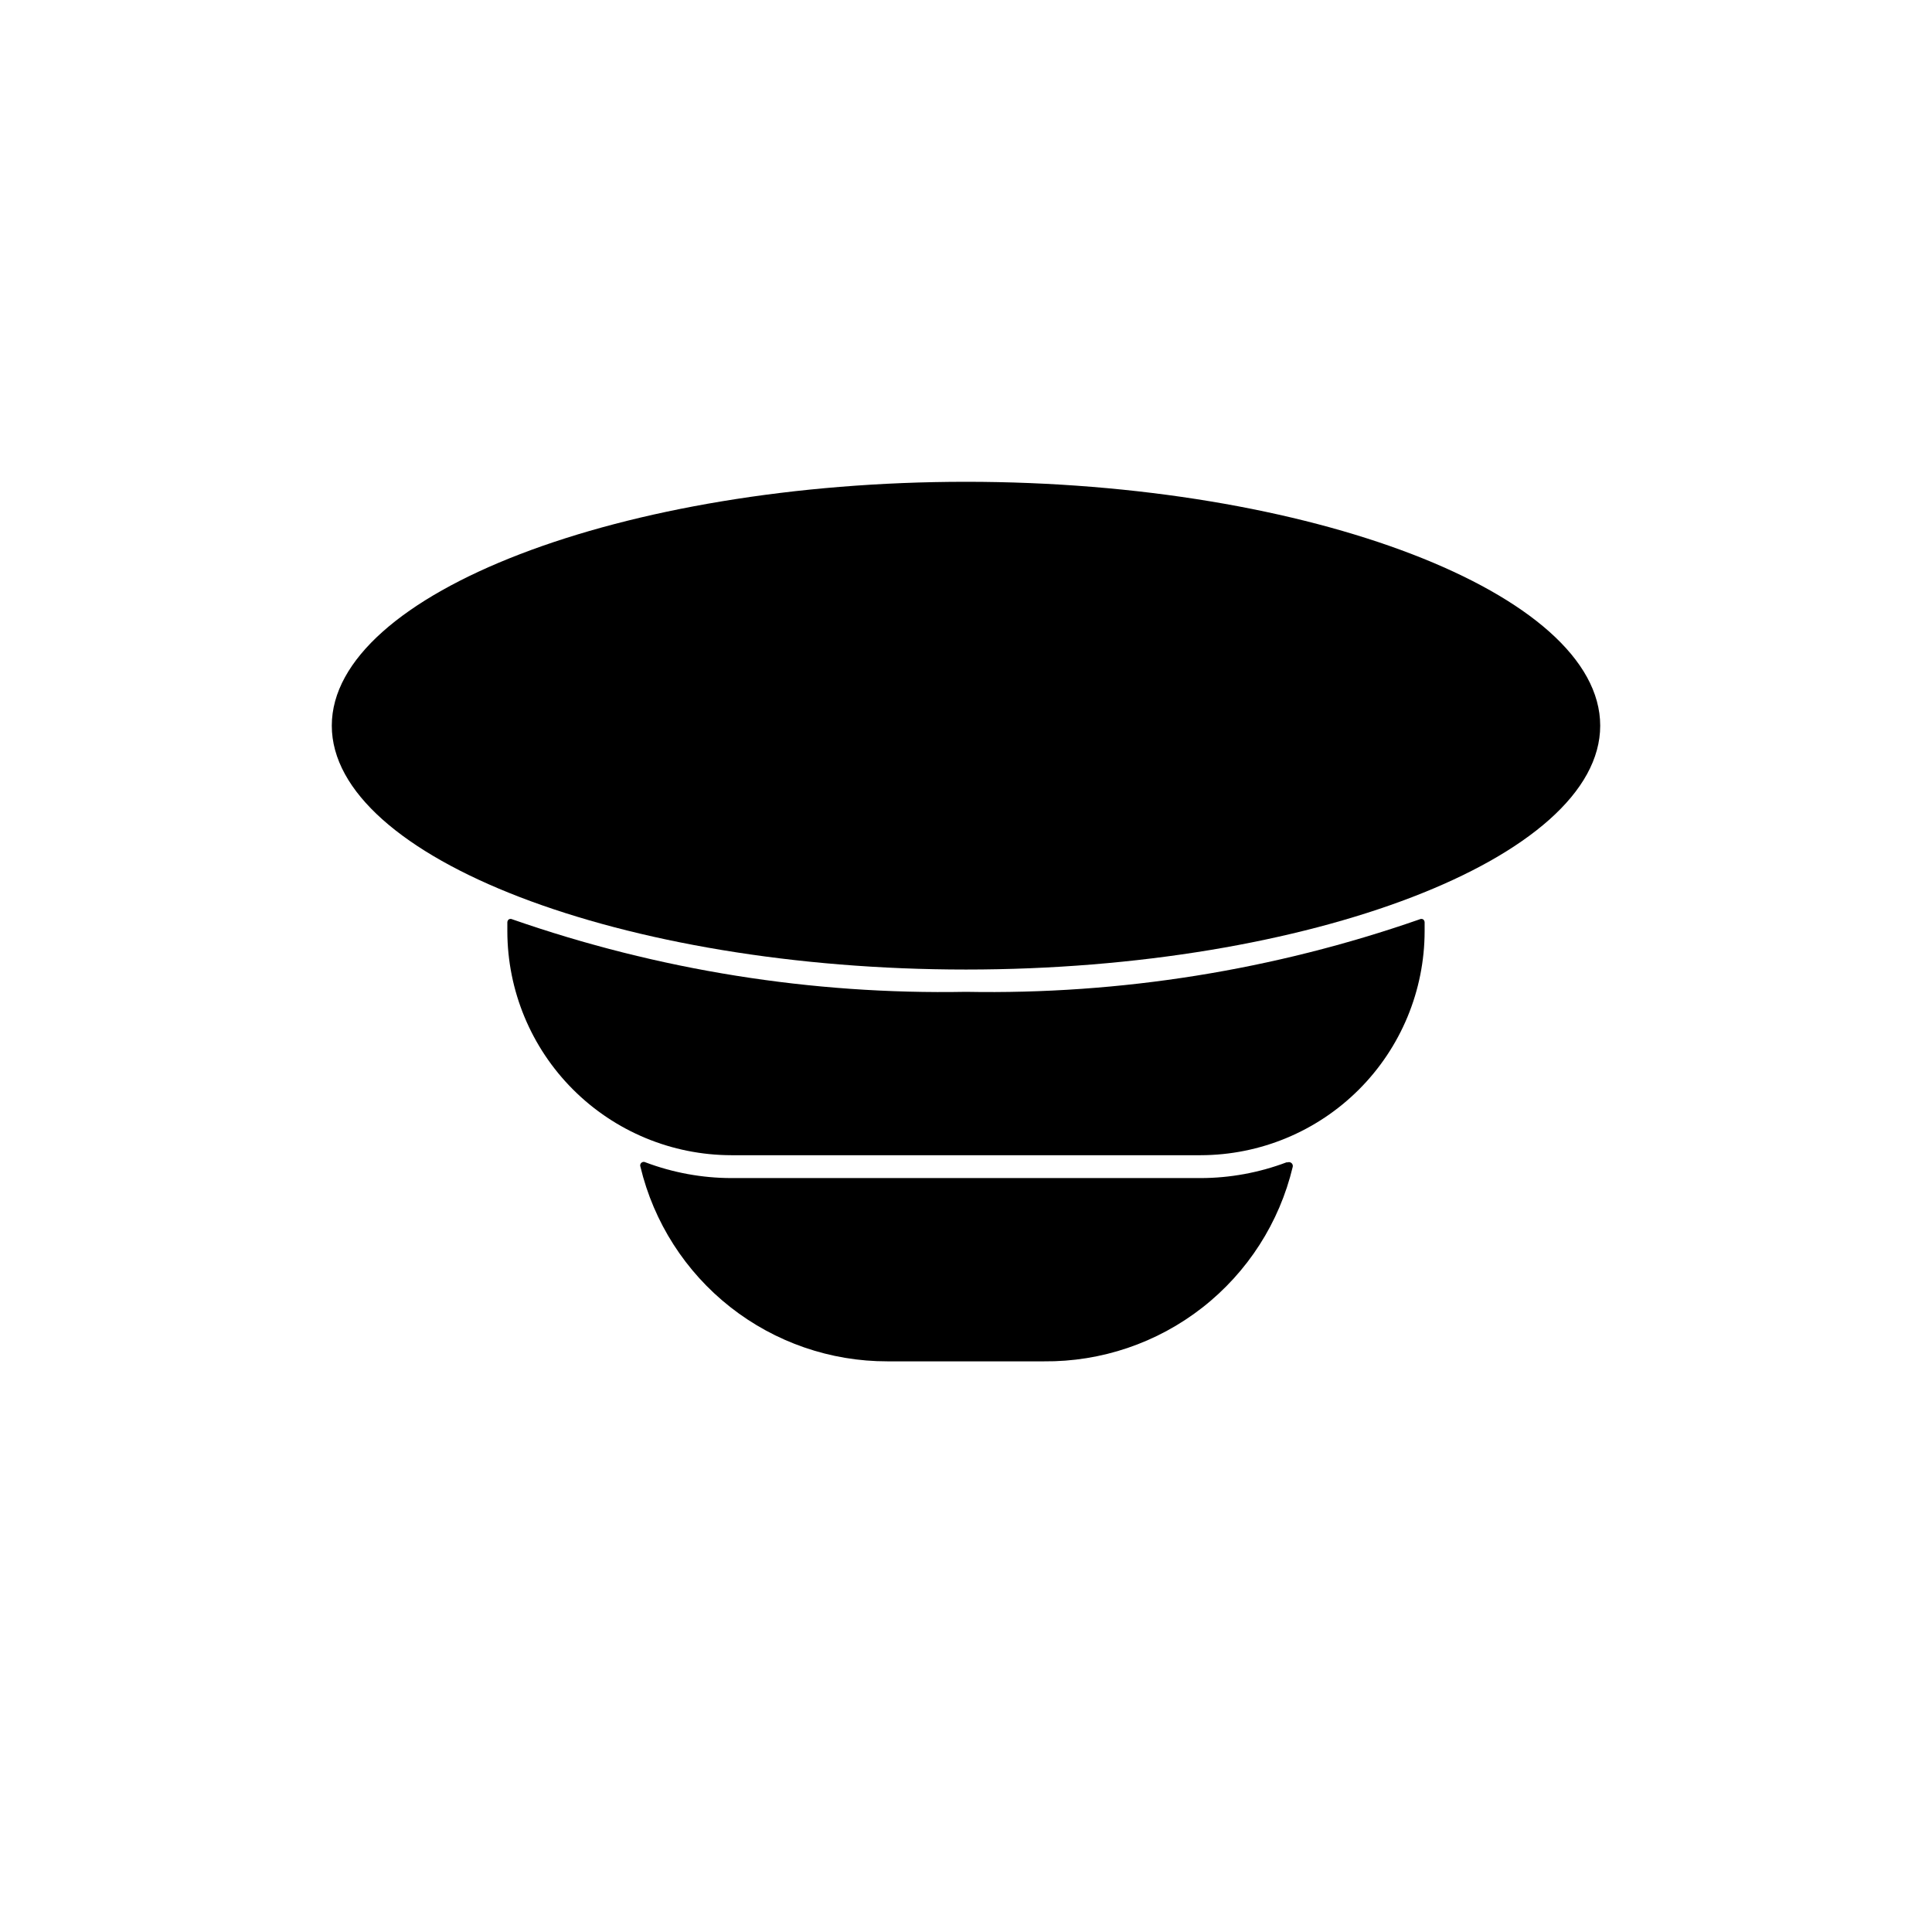
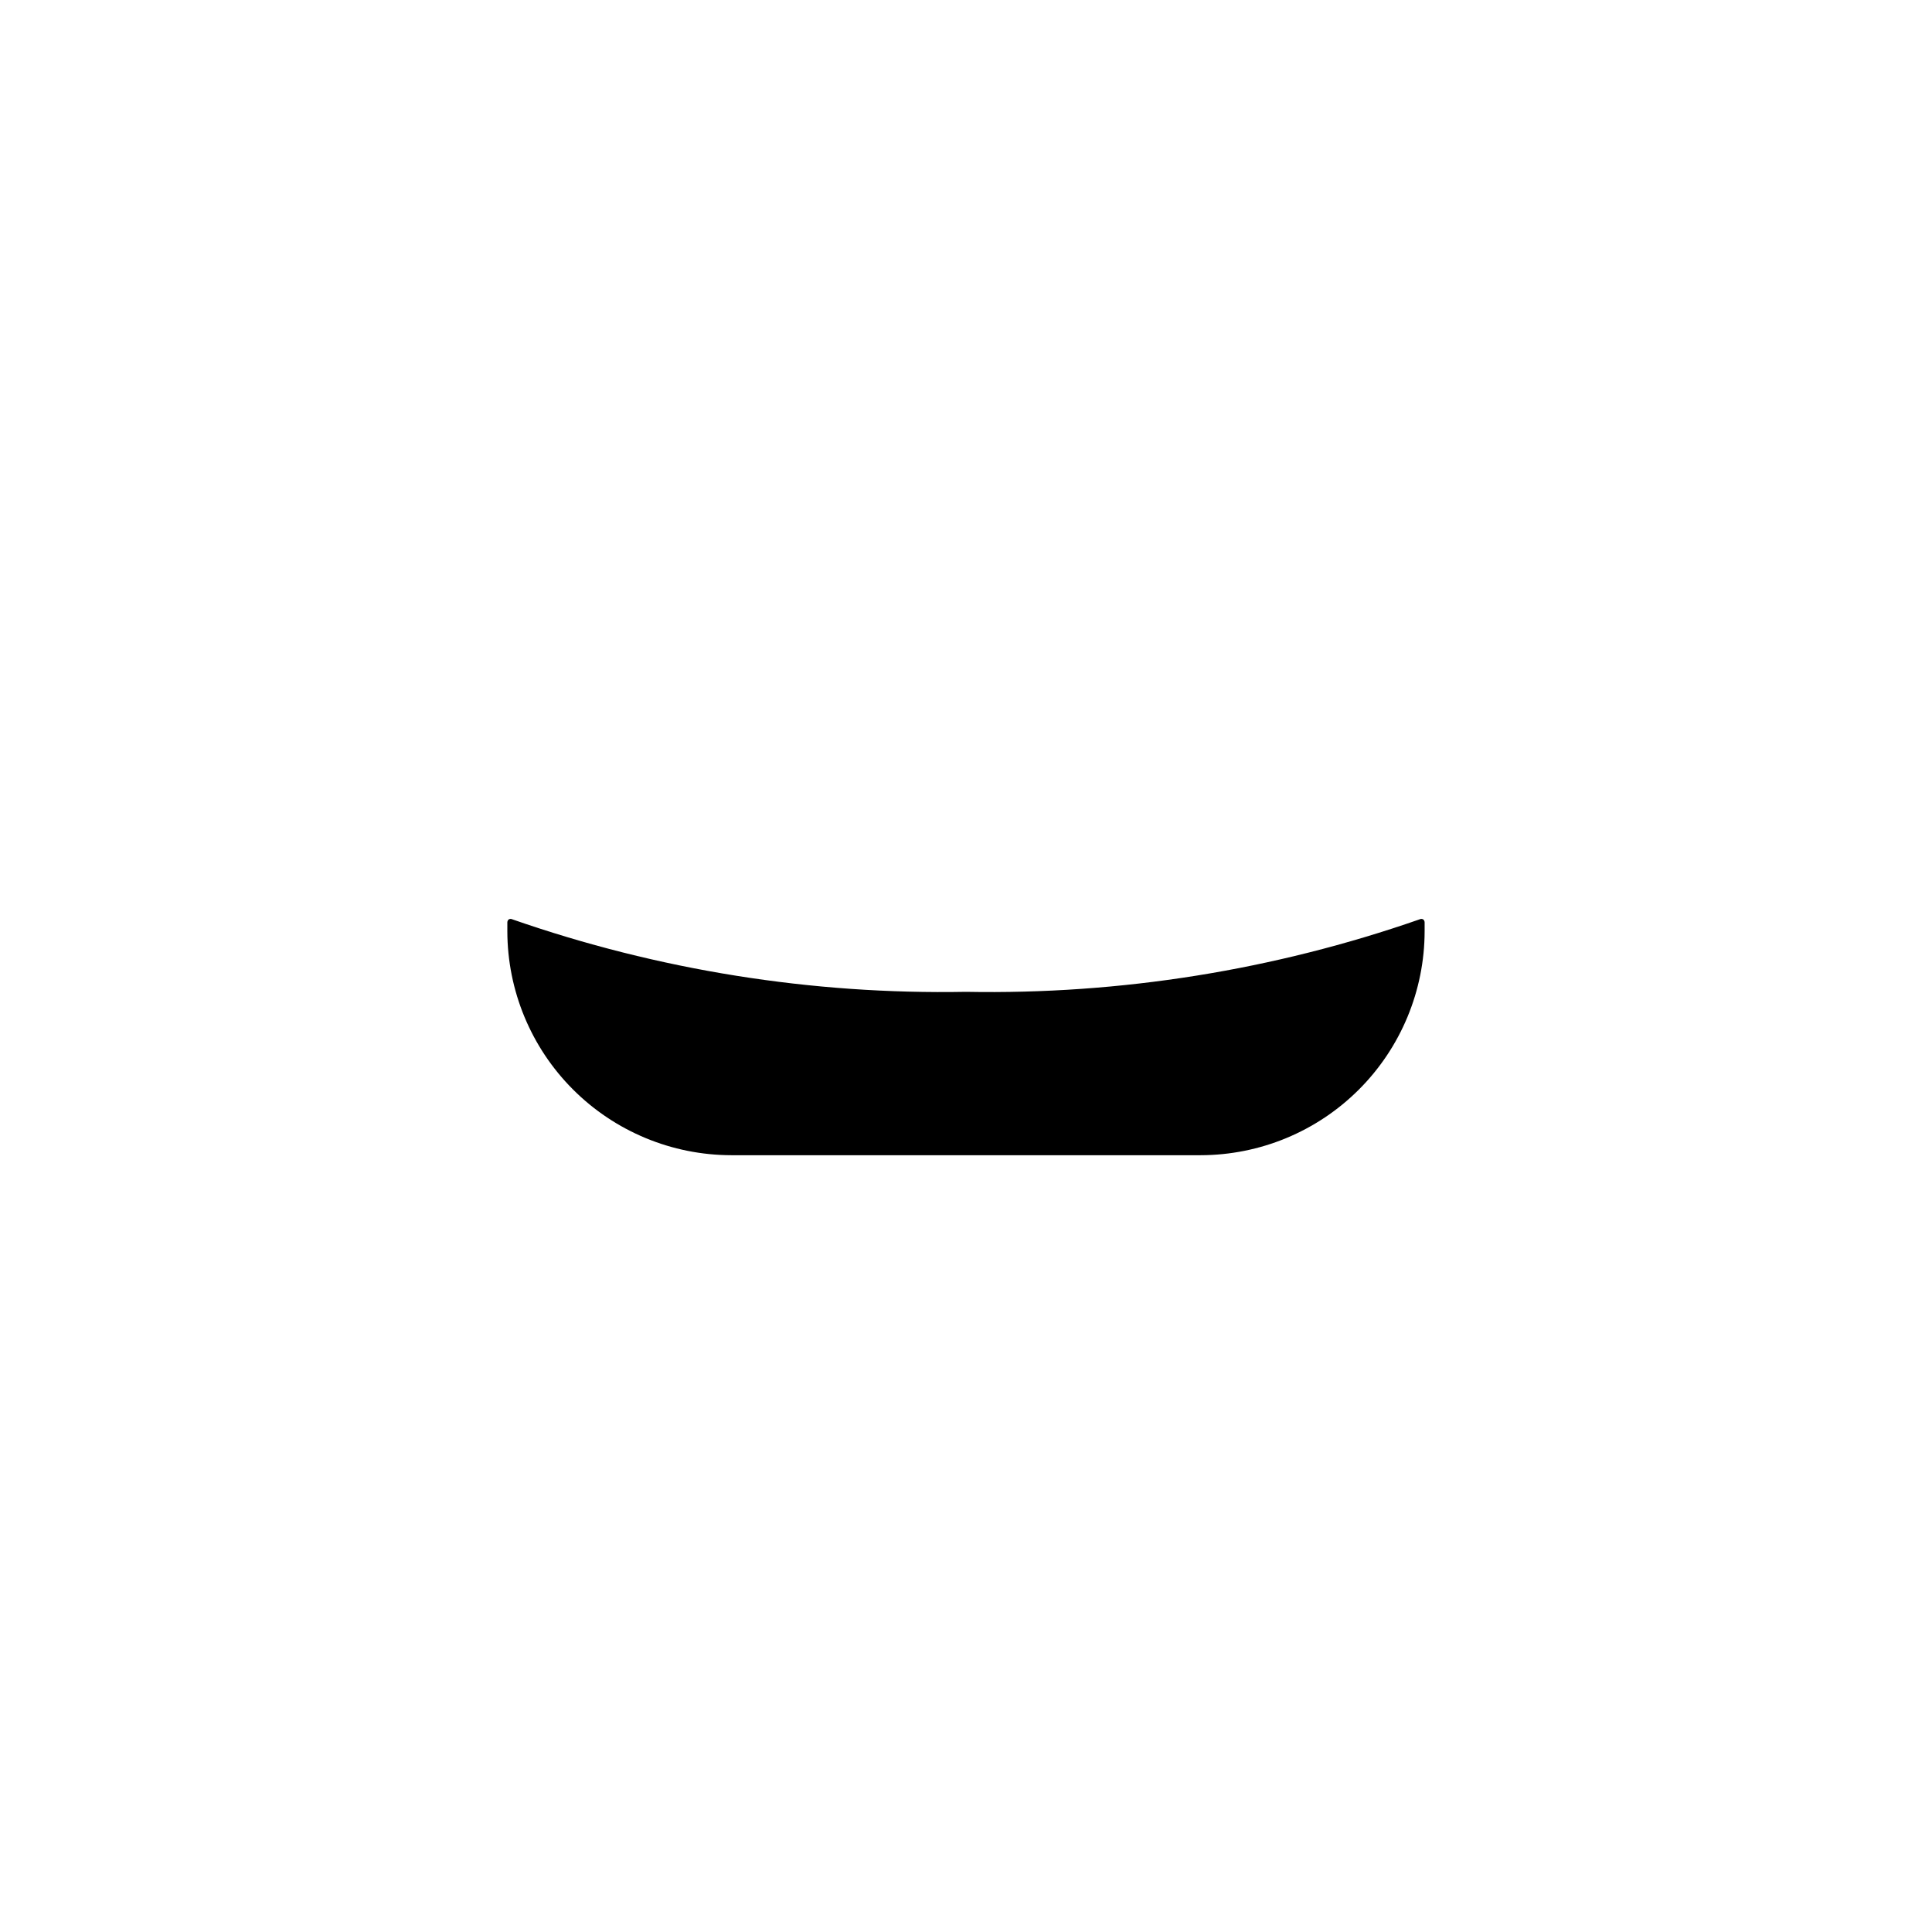
<svg xmlns="http://www.w3.org/2000/svg" fill="#000000" width="800px" height="800px" version="1.1" viewBox="144 144 512 512">
  <g>
-     <path d="m484.94 452.03c-7.273 2.742-14.977 4.156-22.75 4.172h-124.38c-7.769-0.016-15.477-1.43-22.75-4.172-0.348-0.195-0.785-0.148-1.09 0.117-0.301 0.266-0.398 0.691-0.246 1.066 3.523 14.707 11.906 27.801 23.789 37.156 11.887 9.355 26.578 14.43 41.703 14.402h41.41c15.207 0.148 30.02-4.871 42.004-14.238 11.984-9.367 20.434-22.527 23.961-37.32 0.078-0.363-0.047-0.738-0.324-0.984-0.277-0.242-0.664-0.32-1.012-0.199z" />
-     <path d="m400 271.68c-91.078 0-168.07 29.598-168.07 64.629-0.004 35.031 76.984 64.629 168.07 64.629 91.078 0 168.07-29.598 168.07-64.629 0-35.027-76.988-64.629-168.07-64.629z" />
    <path d="m520.2 387.64c-38.617 13.457-79.316 19.961-120.2 19.207-40.891 0.754-81.59-5.75-120.21-19.207-0.297-0.156-0.648-0.156-0.945 0-0.242 0.188-0.387 0.477-0.395 0.785v2.363c0.023 15.734 6.281 30.82 17.41 41.945 11.125 11.129 26.211 17.387 41.945 17.41h124.38c15.734-0.023 30.82-6.281 41.949-17.41 11.125-11.125 17.387-26.211 17.406-41.945v-2.363c-0.008-0.309-0.152-0.598-0.395-0.785-0.297-0.156-0.648-0.156-0.945 0z" />
  </g>
</svg>